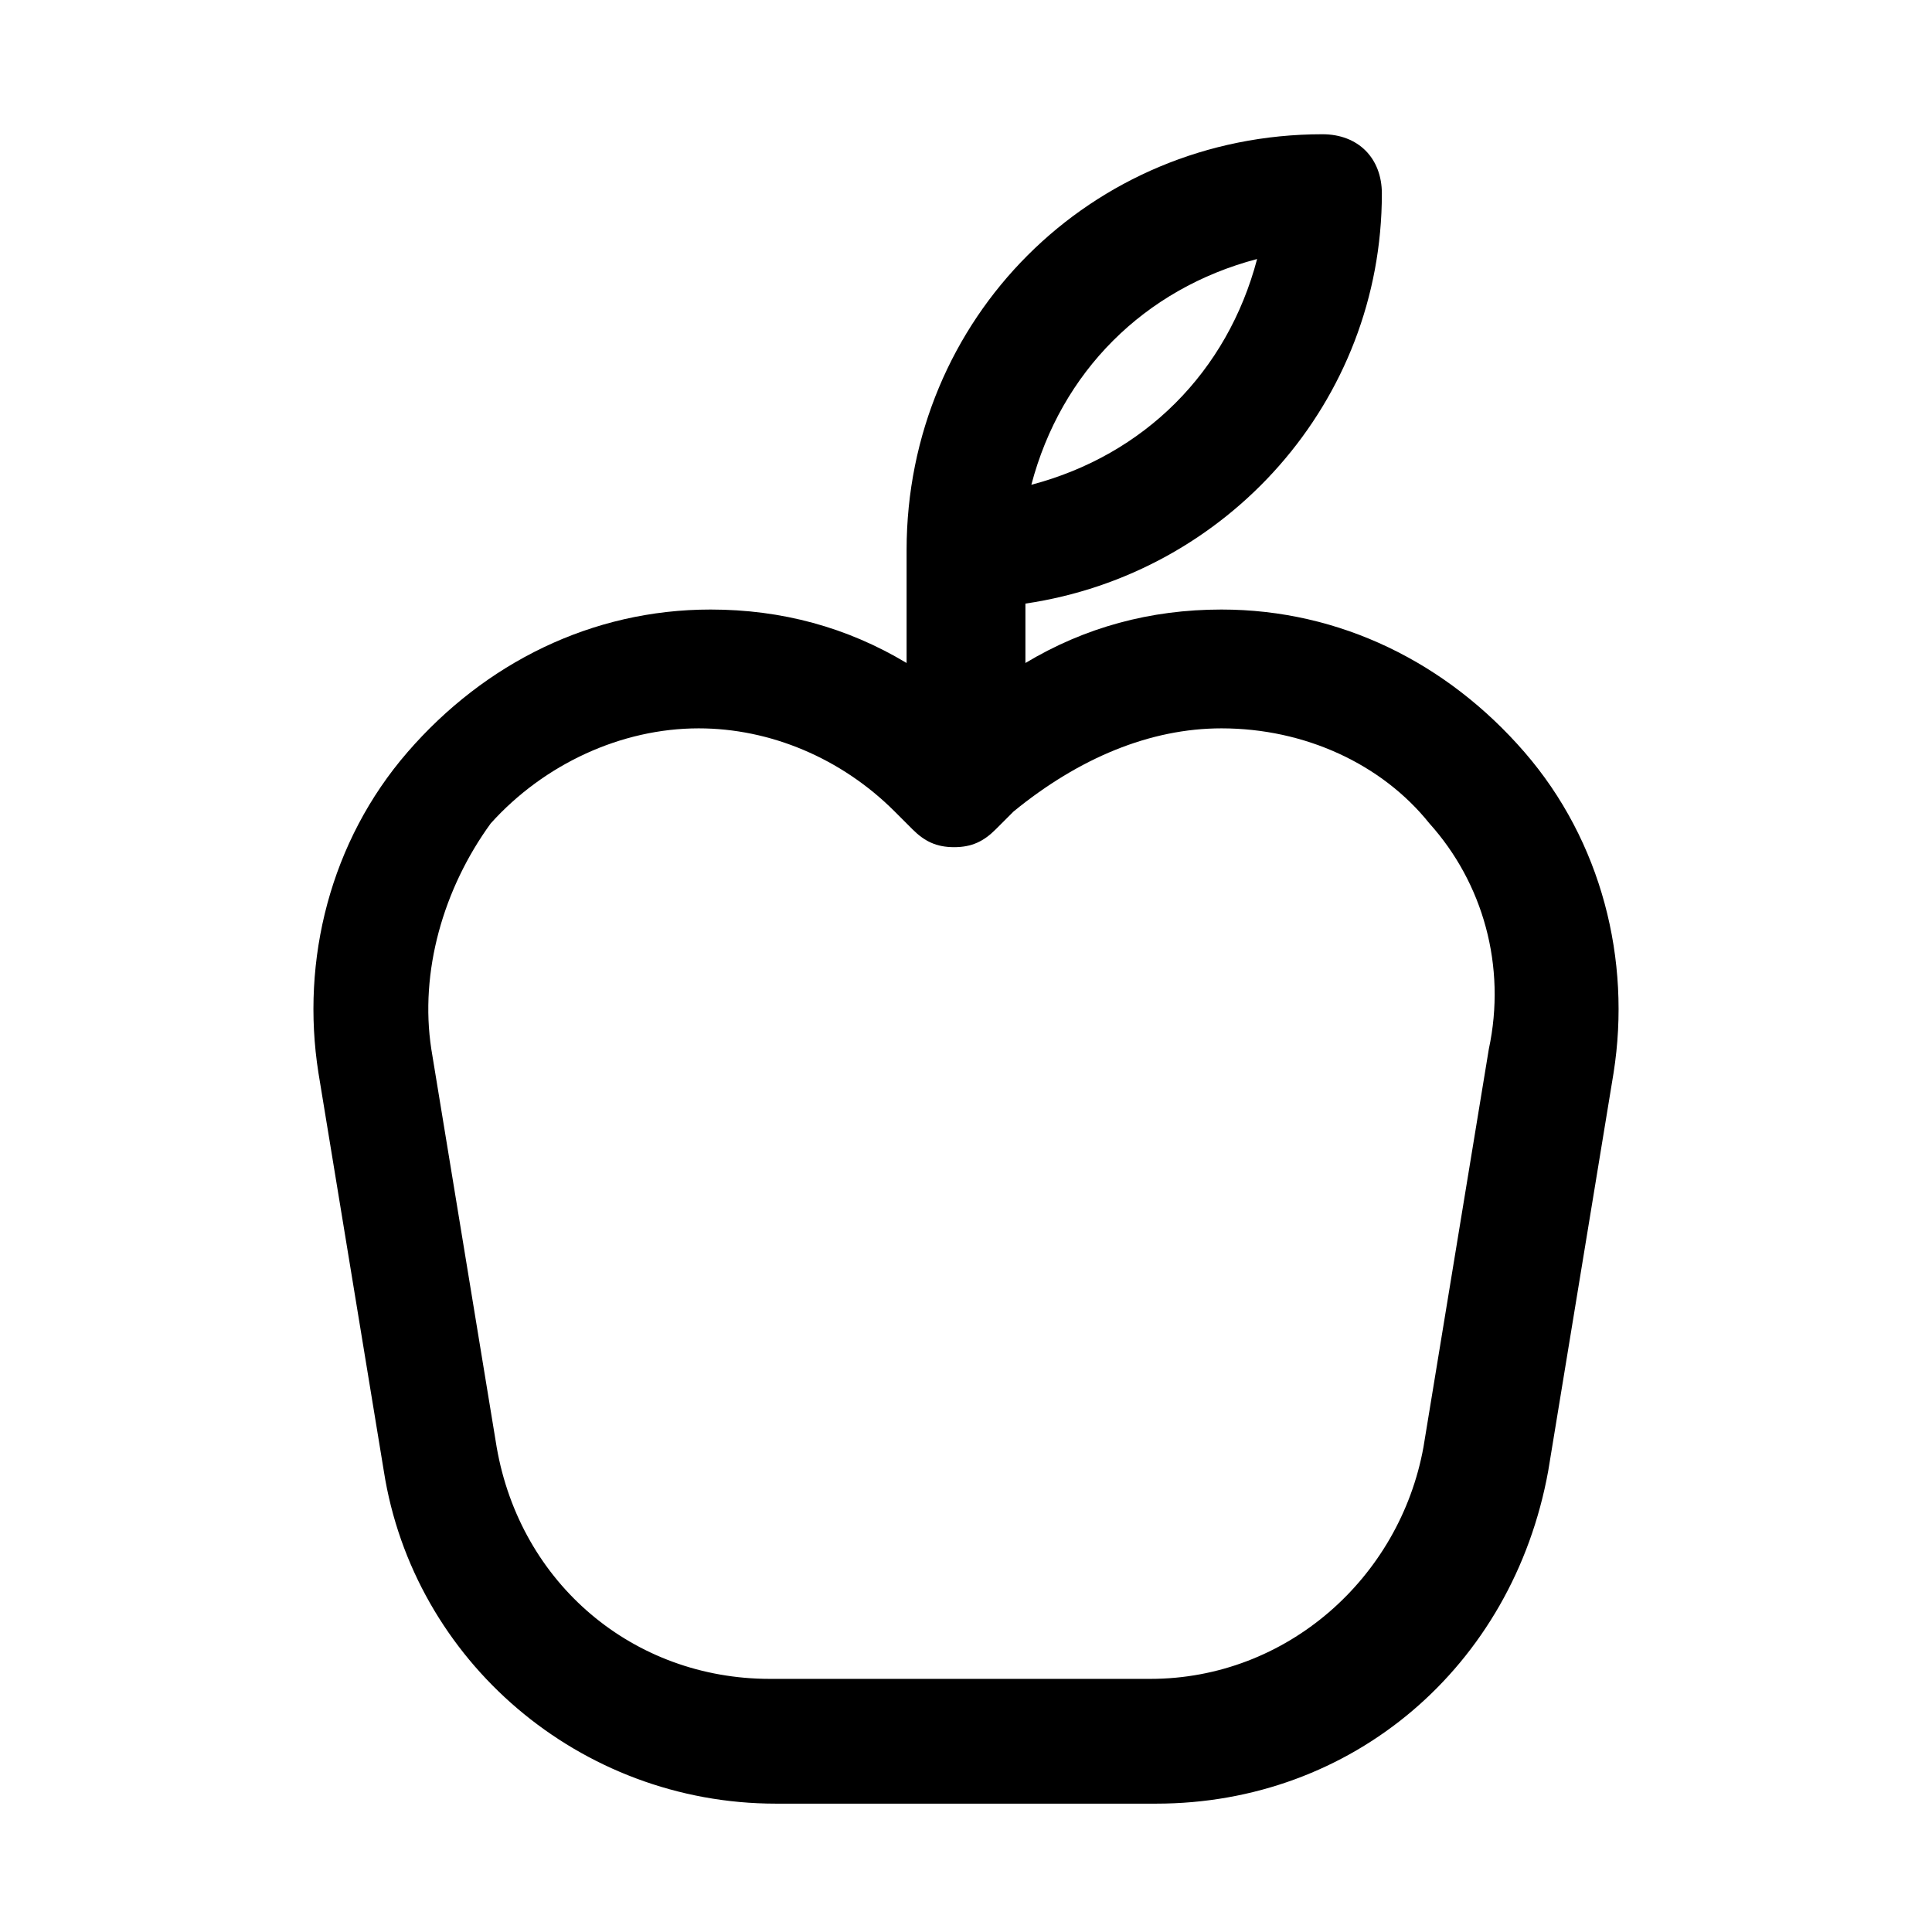
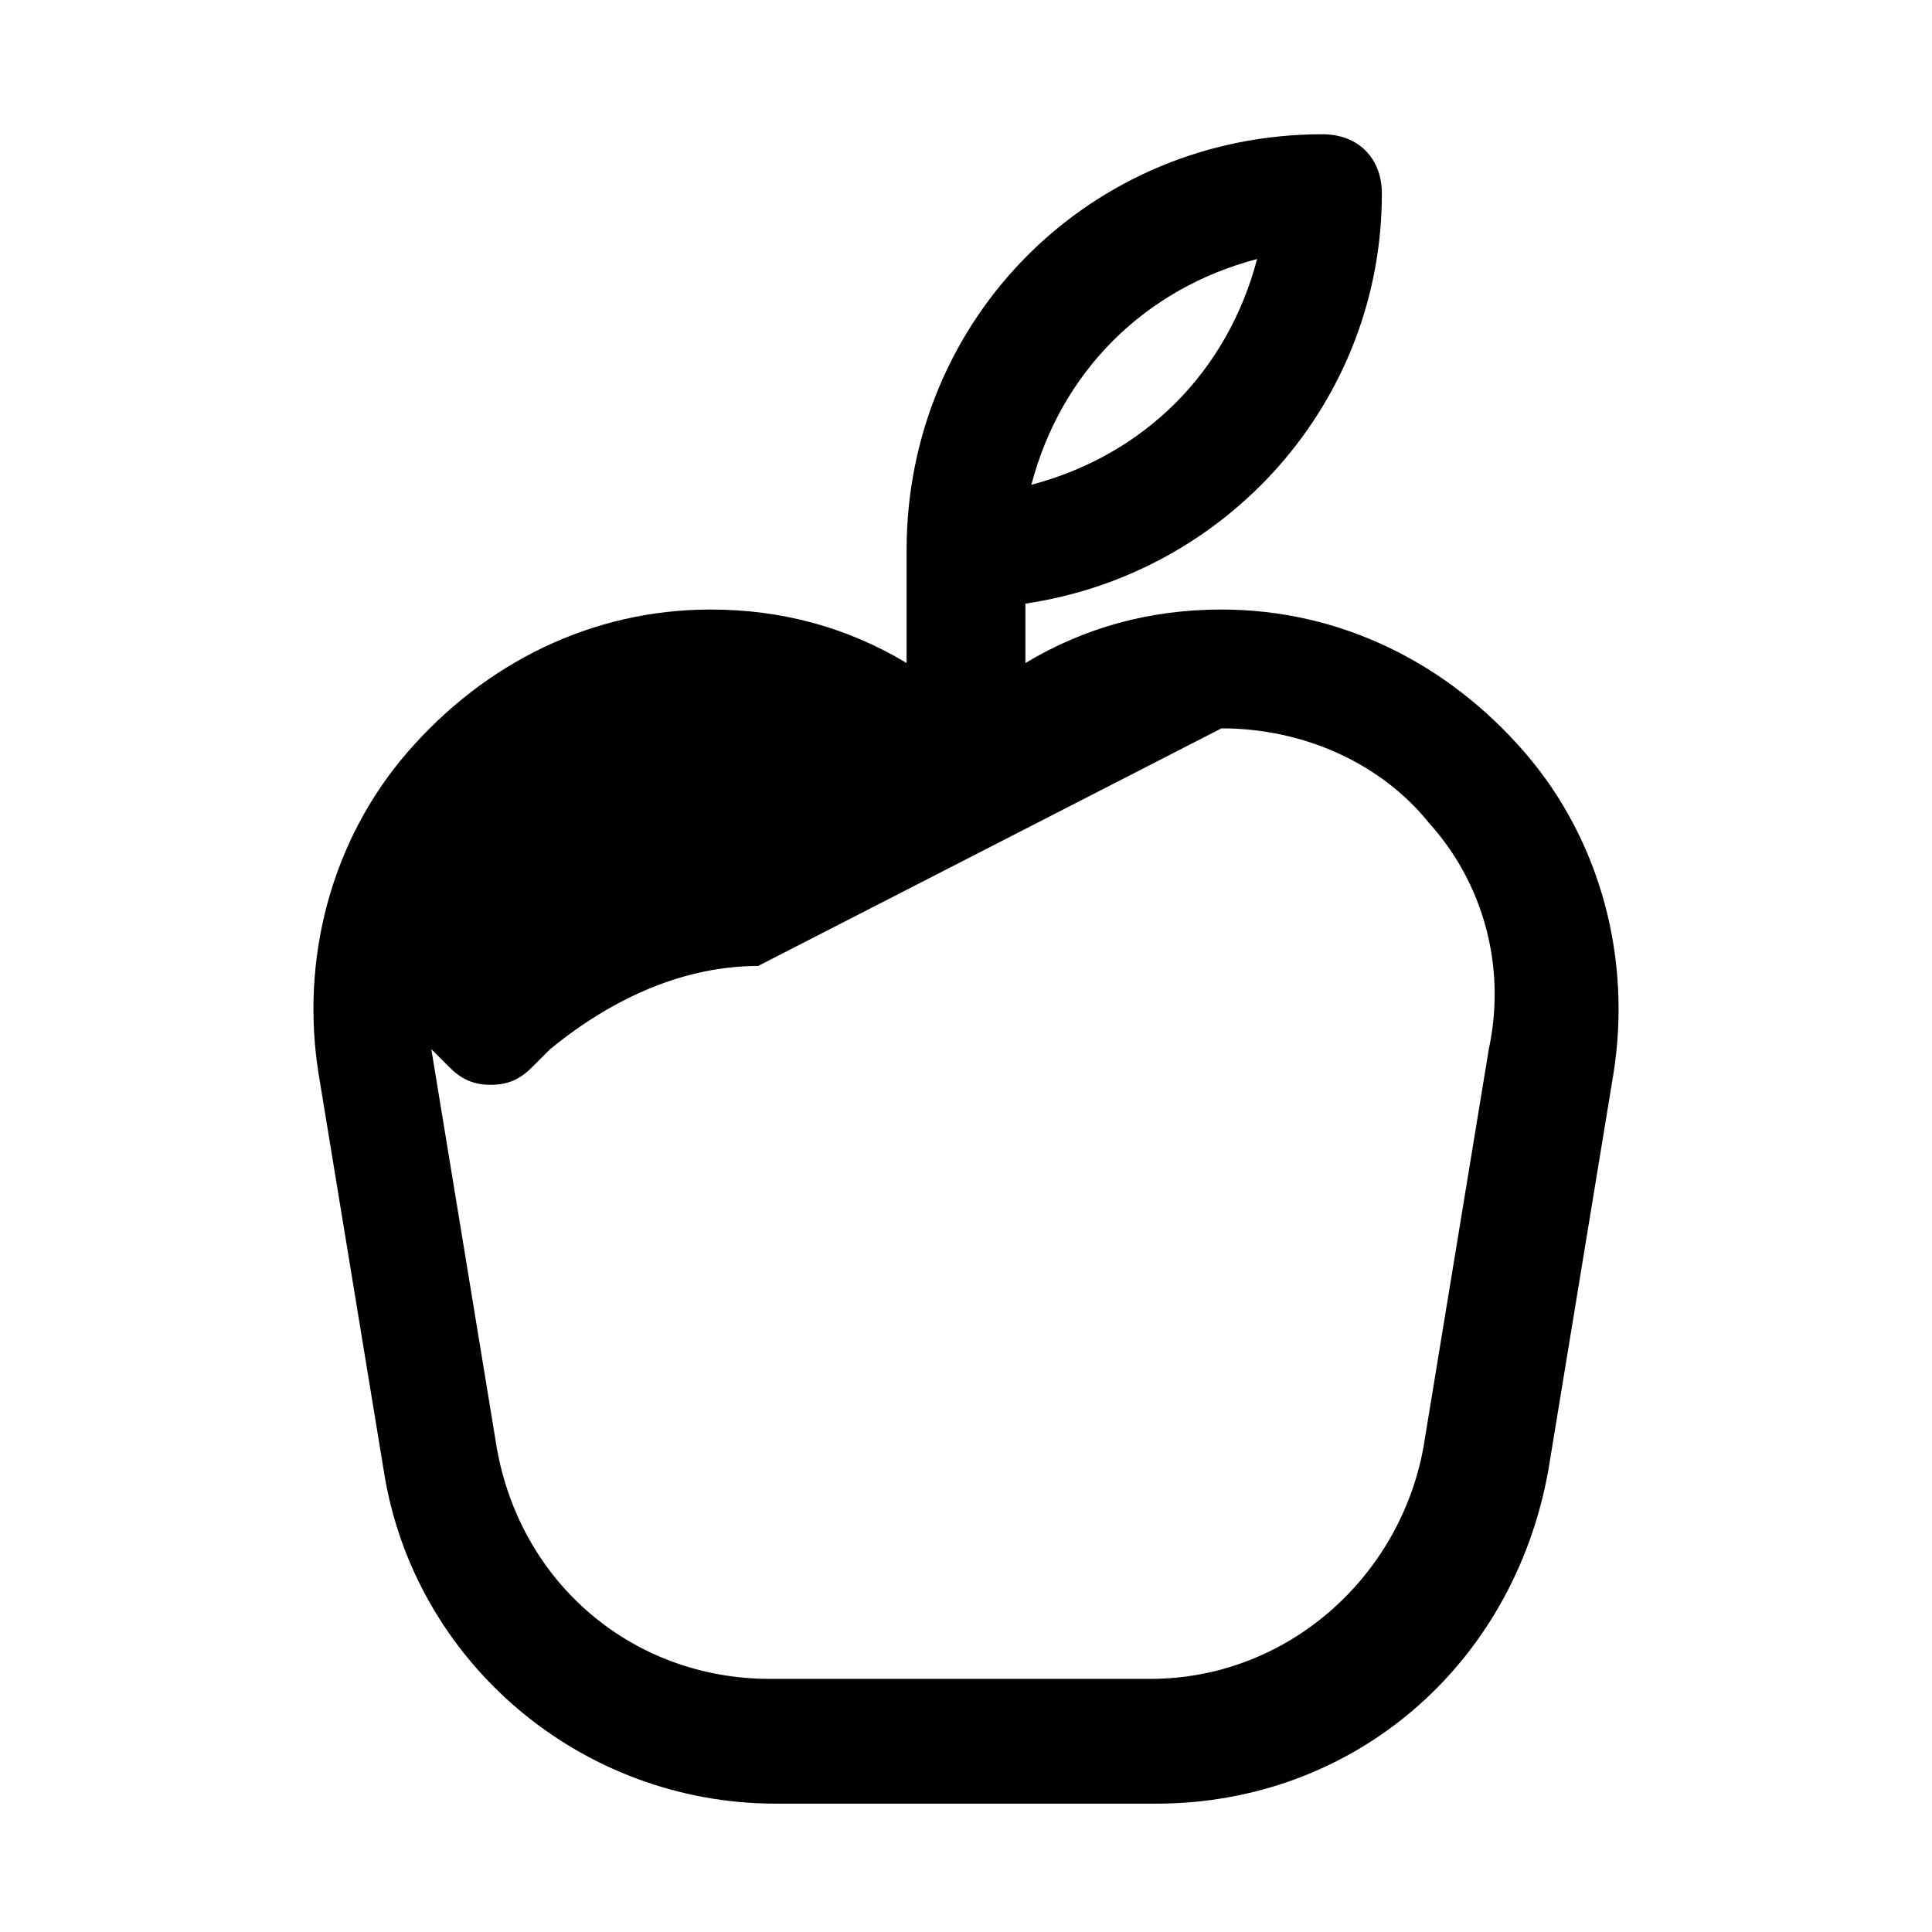
<svg xmlns="http://www.w3.org/2000/svg" fill="#000000" width="800px" height="800px" version="1.1" viewBox="144 144 512 512">
-   <path d="m510.21 195.32c0-9.445-6.297-15.742-15.742-15.742-61.402 0-110.21 48.805-110.21 110.21v29.914c-15.742-9.445-33.062-14.168-51.957-14.168-31.488 0-59.828 14.168-80.293 37.785-20.469 23.617-28.34 55.105-23.617 85.02l17.32 105.48c7.871 50.383 51.957 88.168 103.91 88.168h100.76c51.957 0 94.465-36.211 103.91-88.168l17.32-105.48c4.723-29.914-3.148-61.402-23.617-85.02-20.469-23.617-48.805-37.785-80.293-37.785-18.895 0-36.211 4.723-51.957 14.168v-15.742c53.527-7.875 94.461-53.531 94.461-108.64zm-33.062 17.32c-7.871 29.914-29.914 51.957-59.828 59.828 7.871-29.914 29.914-51.957 59.828-59.828zm-9.445 124.38c22.043 0 42.508 9.445 55.105 25.191 14.168 15.742 20.469 37.785 15.742 59.828l-17.32 105.48c-6.297 34.637-36.211 61.402-72.422 61.402h-100.76c-36.211 0-66.125-25.191-72.422-61.402l-17.32-105.48c-3.148-20.469 3.148-42.508 15.742-59.828 14.168-15.742 34.637-25.191 55.105-25.191 18.895 0 37.785 7.871 51.957 22.043l4.723 4.723c3.148 3.148 6.297 4.723 11.02 4.723s7.871-1.574 11.02-4.723l4.723-4.723c17.324-14.172 36.215-22.043 55.109-22.043z" />
+   <path d="m510.21 195.32c0-9.445-6.297-15.742-15.742-15.742-61.402 0-110.21 48.805-110.21 110.21v29.914c-15.742-9.445-33.062-14.168-51.957-14.168-31.488 0-59.828 14.168-80.293 37.785-20.469 23.617-28.34 55.105-23.617 85.02l17.32 105.48c7.871 50.383 51.957 88.168 103.91 88.168h100.76c51.957 0 94.465-36.211 103.91-88.168l17.32-105.48c4.723-29.914-3.148-61.402-23.617-85.02-20.469-23.617-48.805-37.785-80.293-37.785-18.895 0-36.211 4.723-51.957 14.168v-15.742c53.527-7.875 94.461-53.531 94.461-108.64zm-33.062 17.32c-7.871 29.914-29.914 51.957-59.828 59.828 7.871-29.914 29.914-51.957 59.828-59.828zm-9.445 124.38c22.043 0 42.508 9.445 55.105 25.191 14.168 15.742 20.469 37.785 15.742 59.828l-17.32 105.48c-6.297 34.637-36.211 61.402-72.422 61.402h-100.76c-36.211 0-66.125-25.191-72.422-61.402l-17.32-105.48l4.723 4.723c3.148 3.148 6.297 4.723 11.02 4.723s7.871-1.574 11.02-4.723l4.723-4.723c17.324-14.172 36.215-22.043 55.109-22.043z" />
</svg>